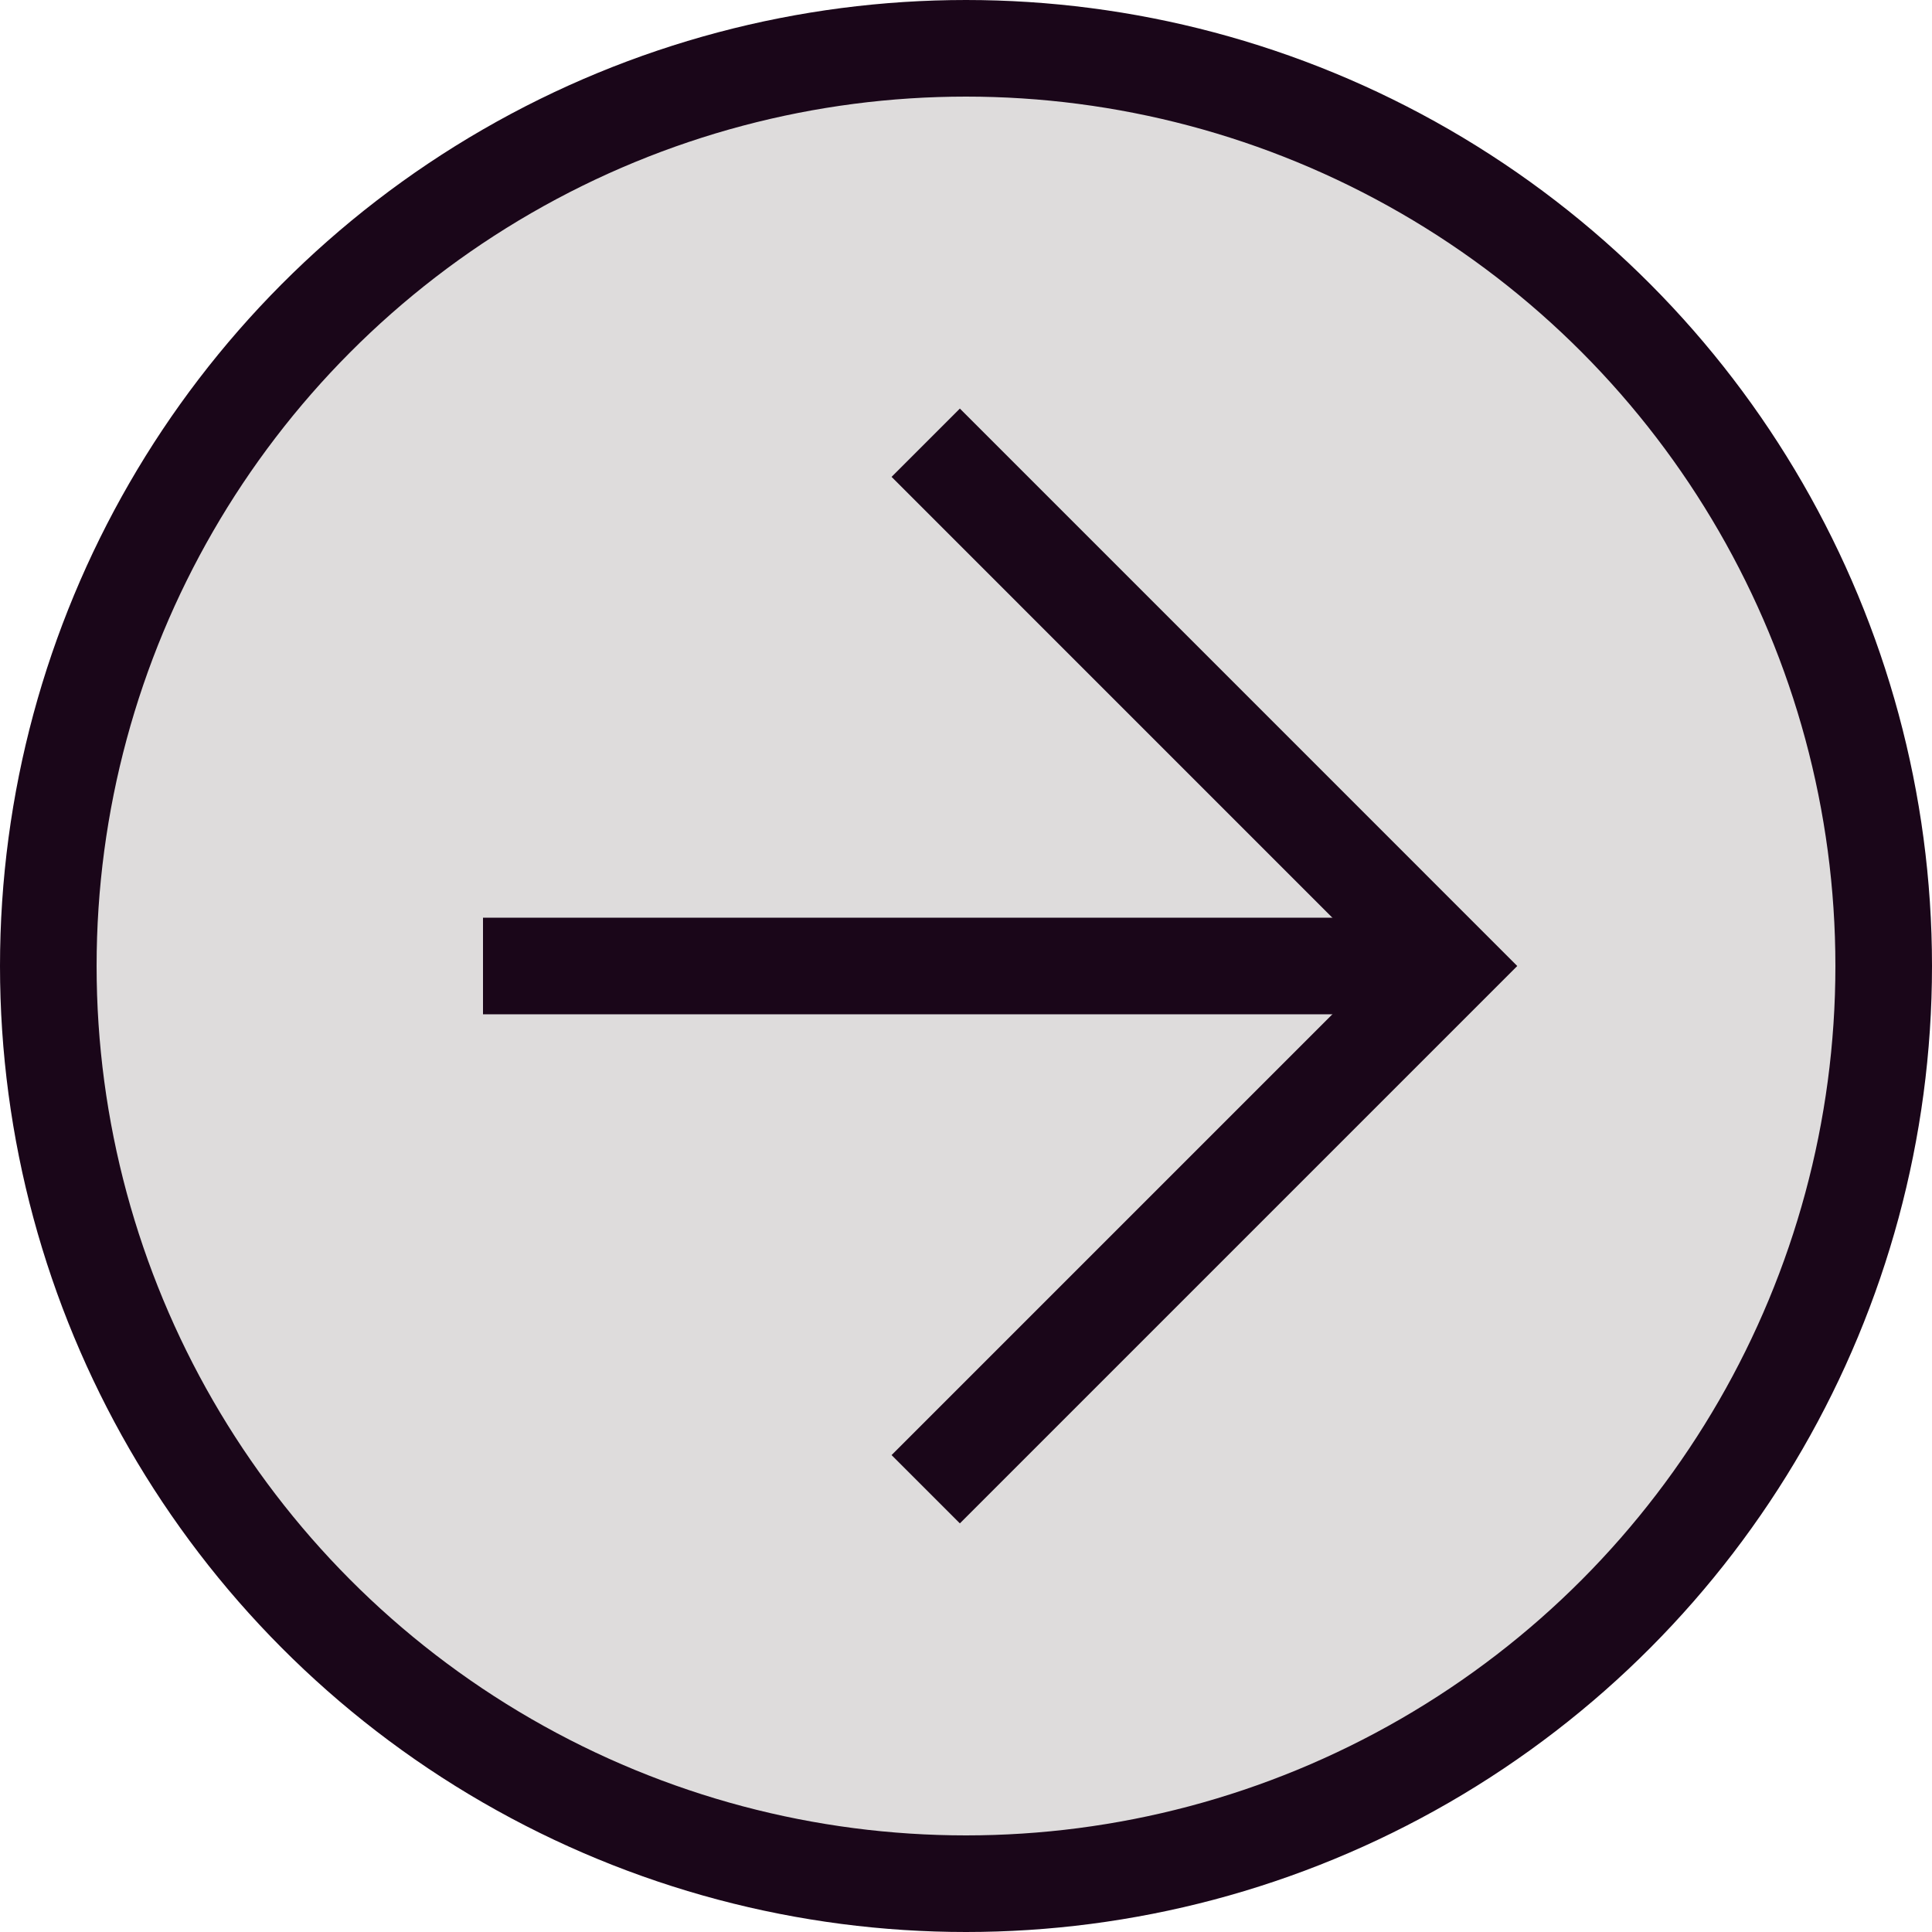
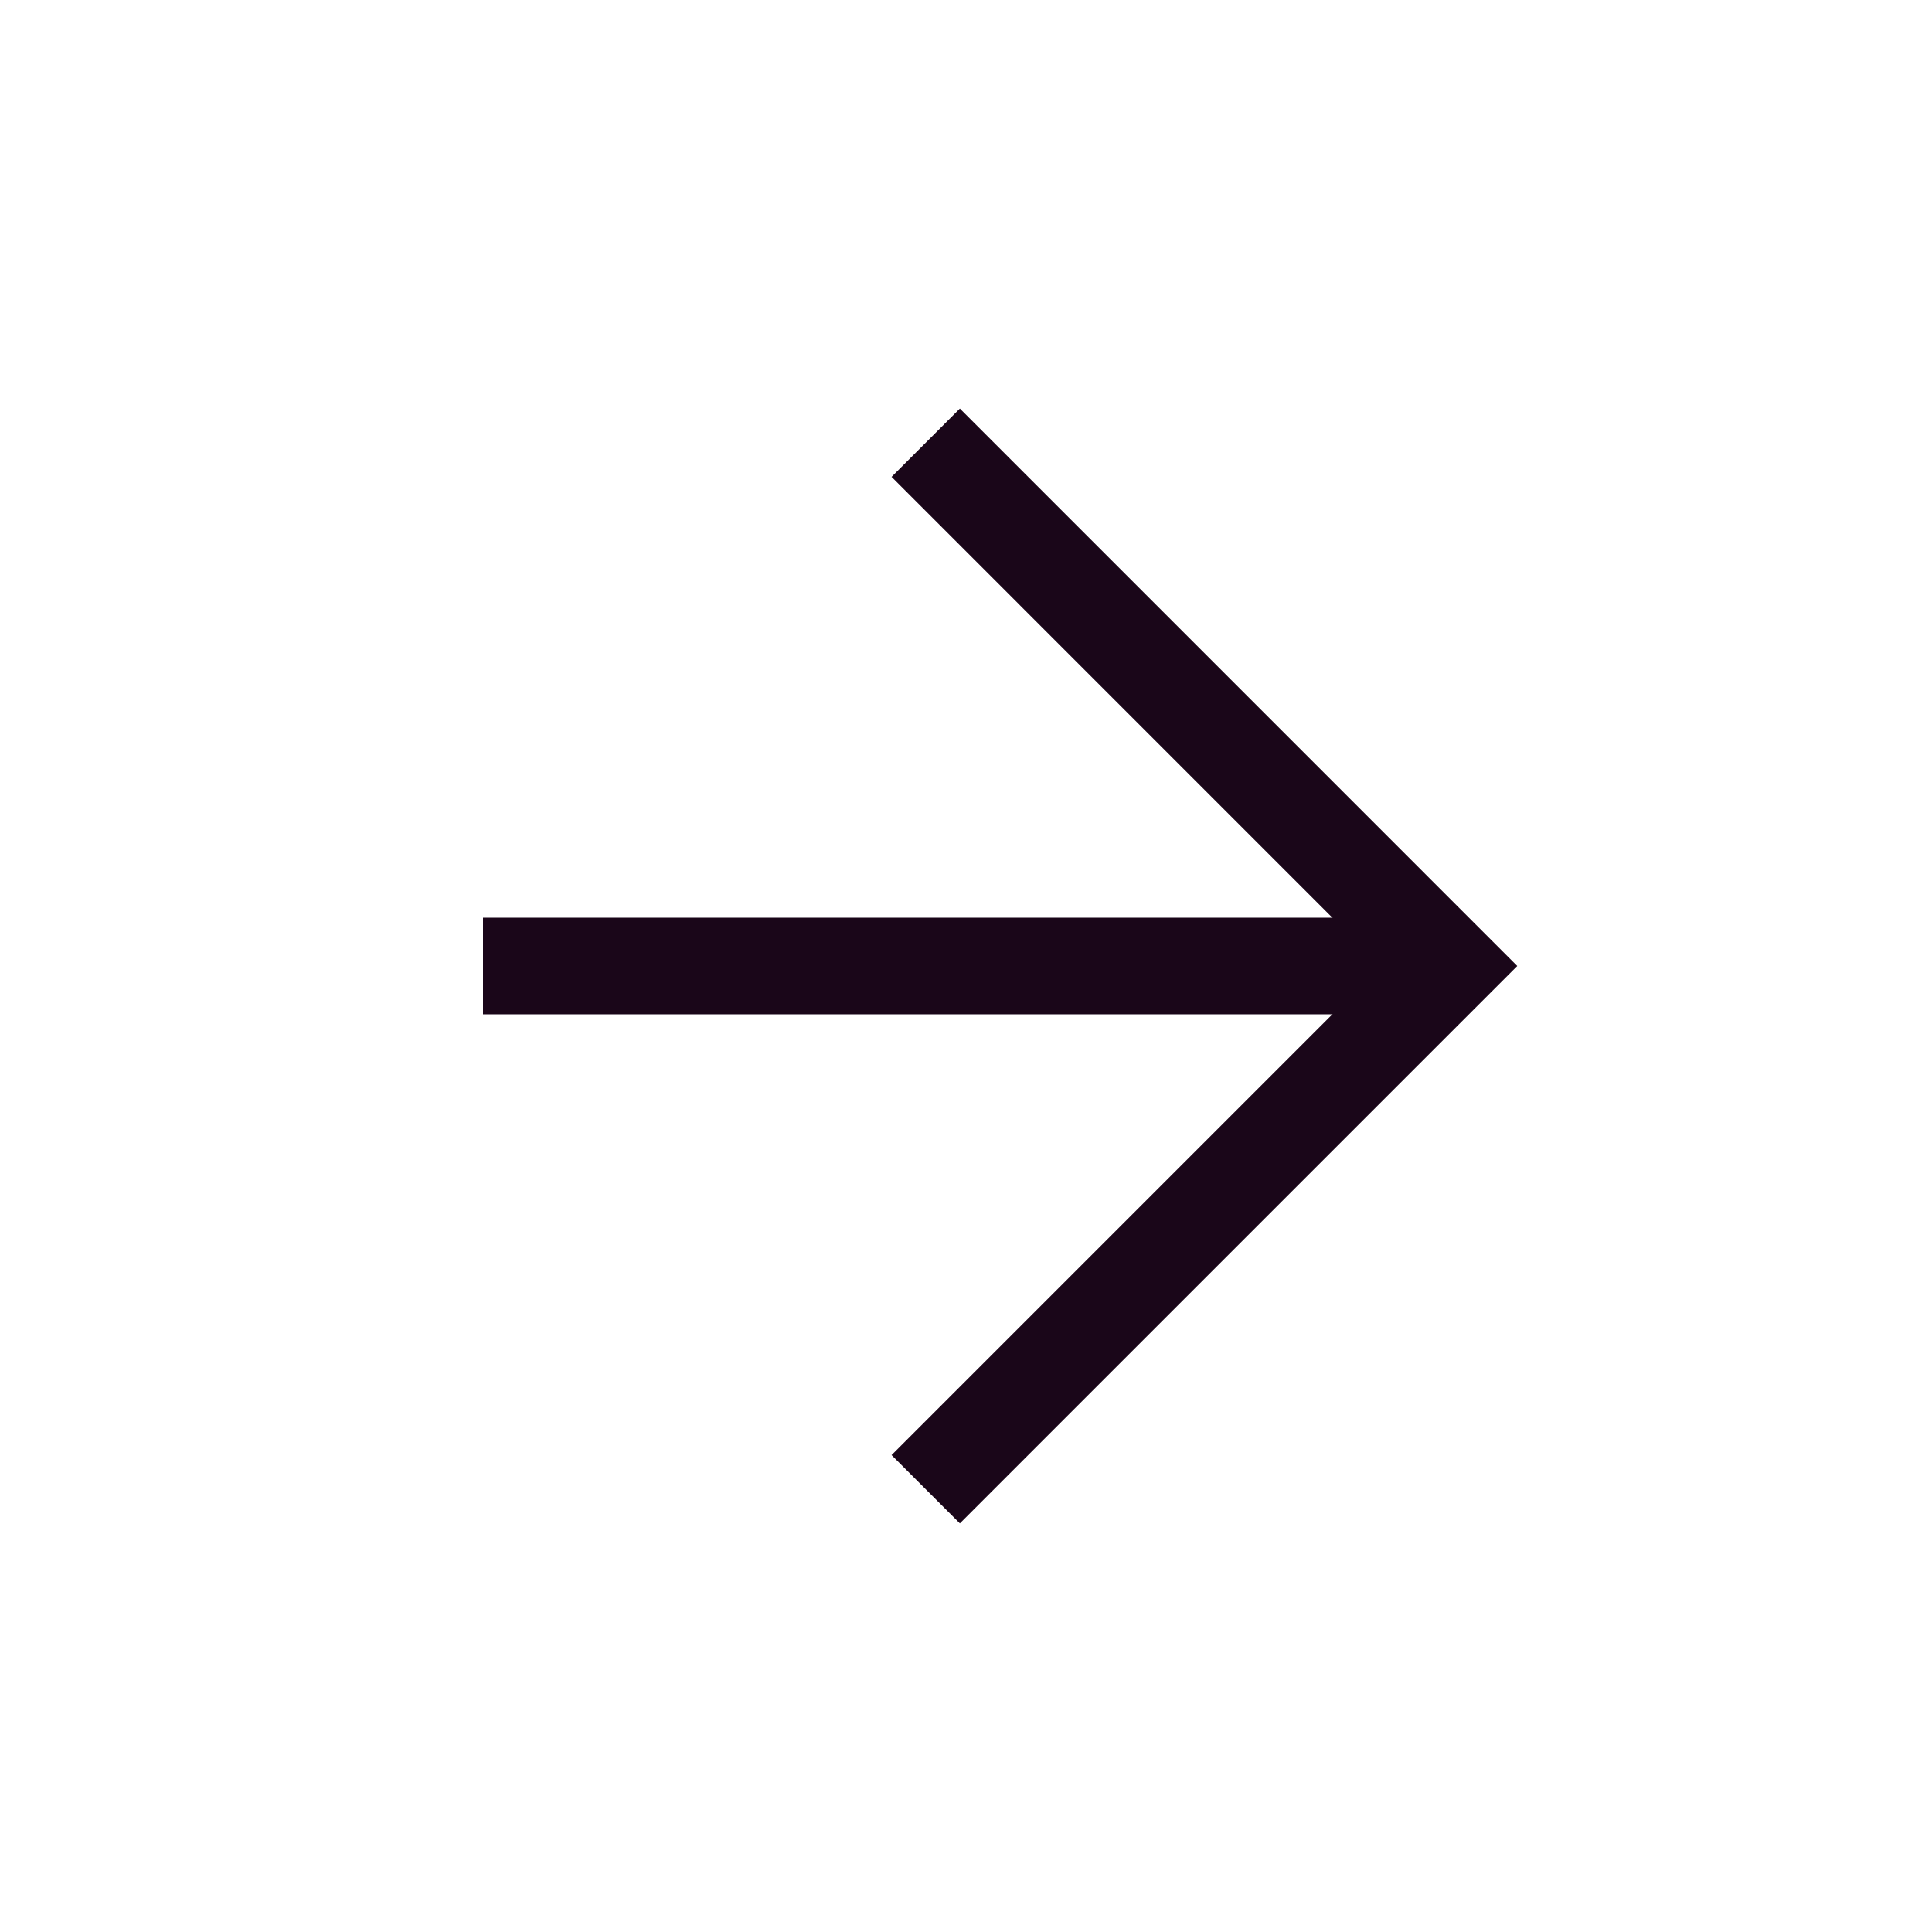
<svg xmlns="http://www.w3.org/2000/svg" width="40" height="40" viewBox="0 0 40 40" fill="none">
-   <circle cx="20" cy="20" r="19" fill="#DEDCDC" stroke="#1A0619" stroke-width="2" />
  <path d="M10 20H29.167" stroke="#1A0619" stroke-width="2" />
  <path d="M19.166 9.166L29.999 20L19.166 30.833" stroke="#1A0619" stroke-width="2" />
</svg>